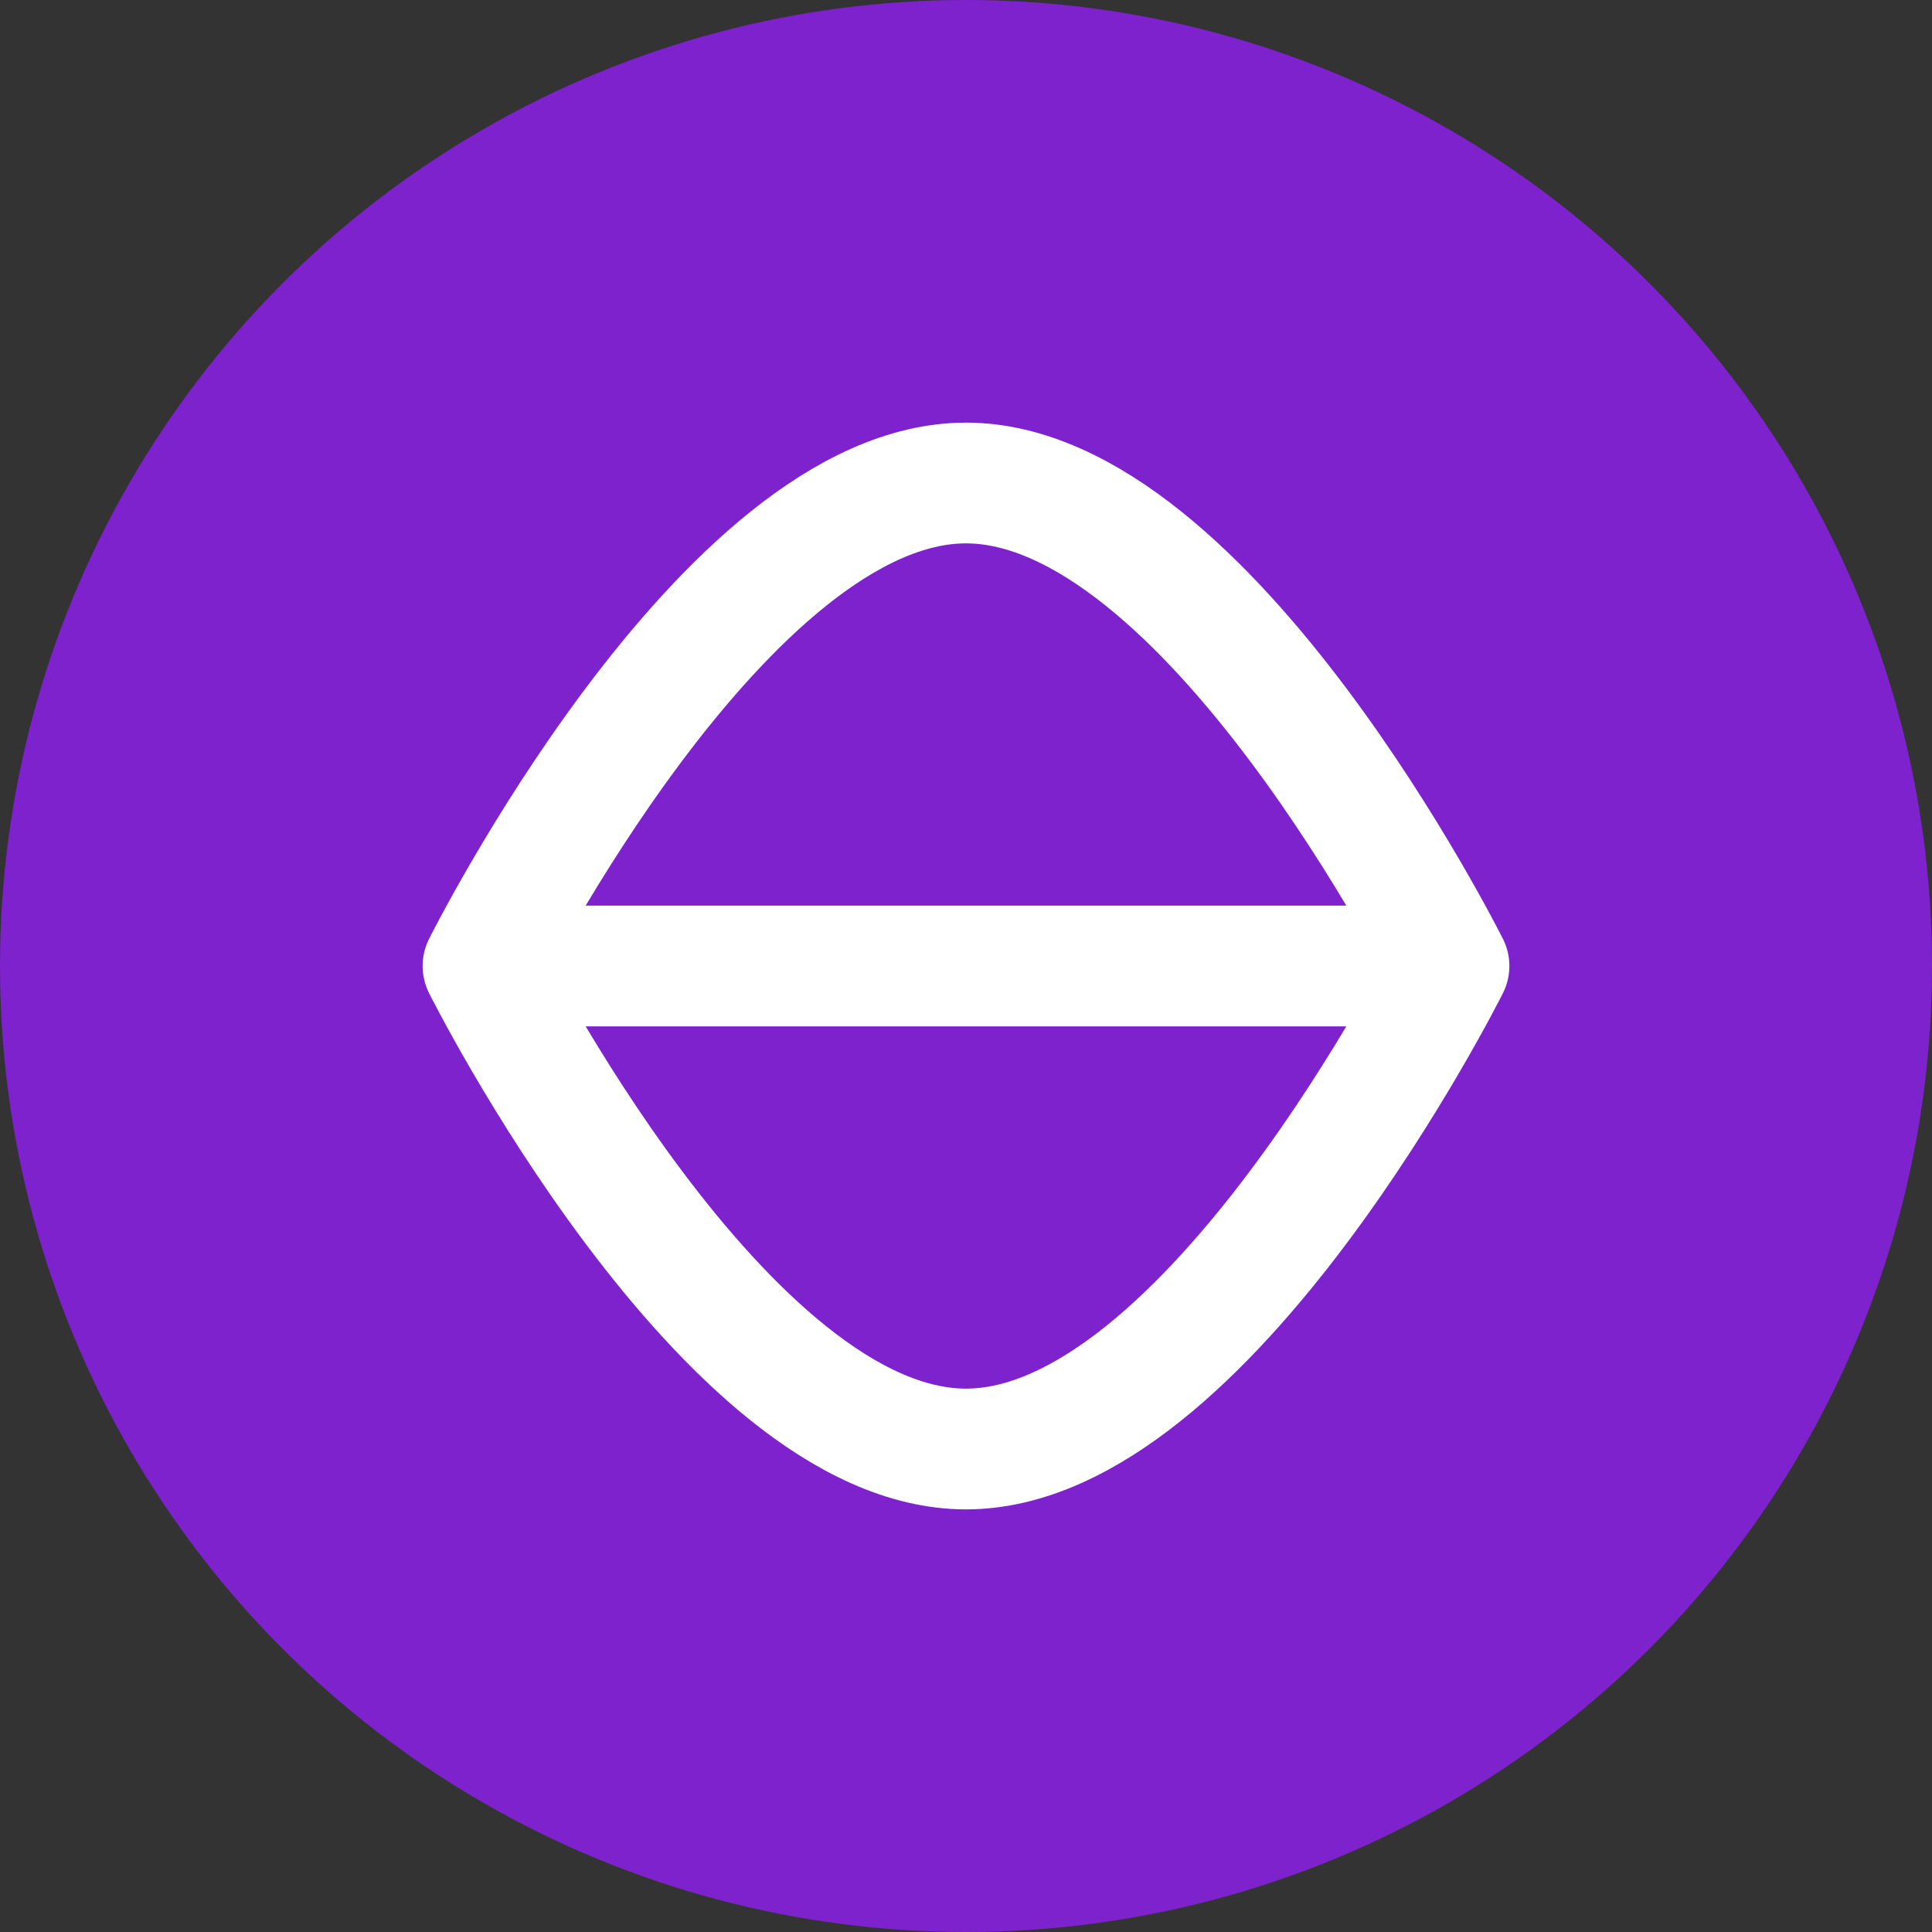
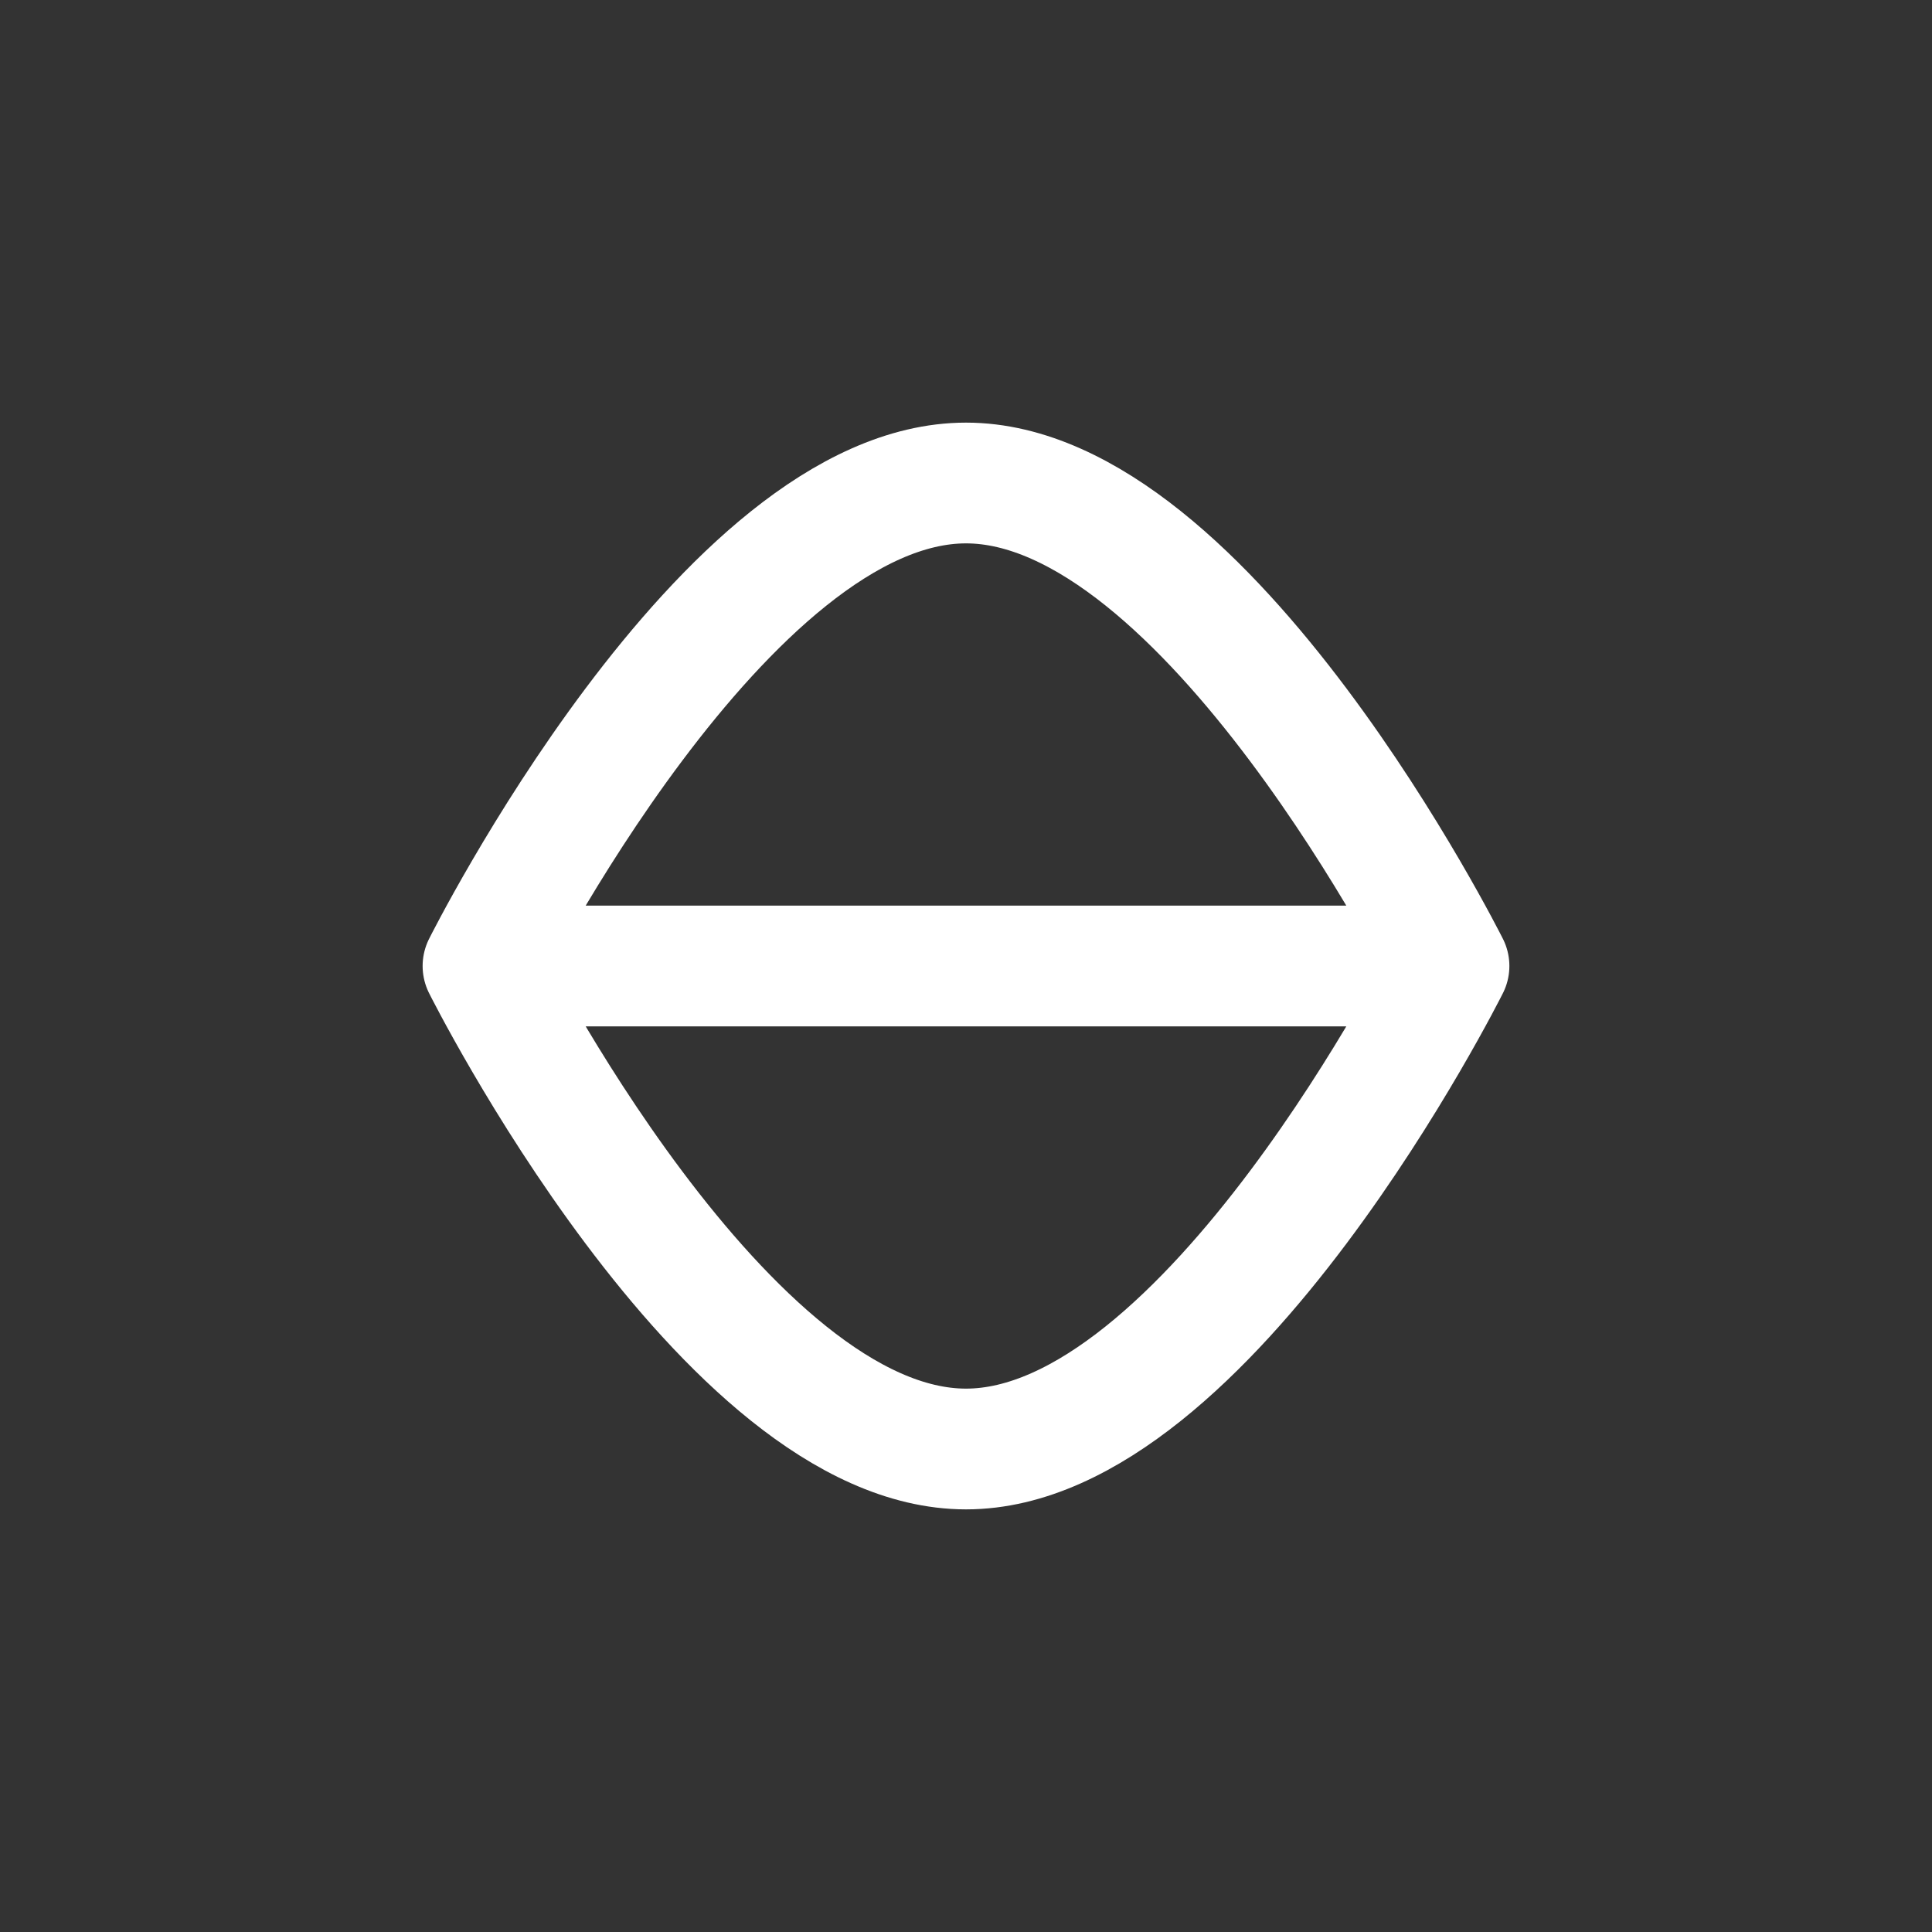
<svg xmlns="http://www.w3.org/2000/svg" width="32" height="32" viewBox="0 0 32 32" fill="none">
  <rect x="0" y="0" width="32" height="32" fill="#333333" stroke="none" />
-   <circle cx="16" cy="16" r="16" fill="#7e22ce" />
  <path d="M8 16H24M8 16C8 16 12 8 16 8C20 8 24 16 24 16M8 16C8 16 12 24 16 24C20 24 24 16 24 16" stroke="white" stroke-width="2" stroke-linecap="round" stroke-linejoin="round" />
</svg>